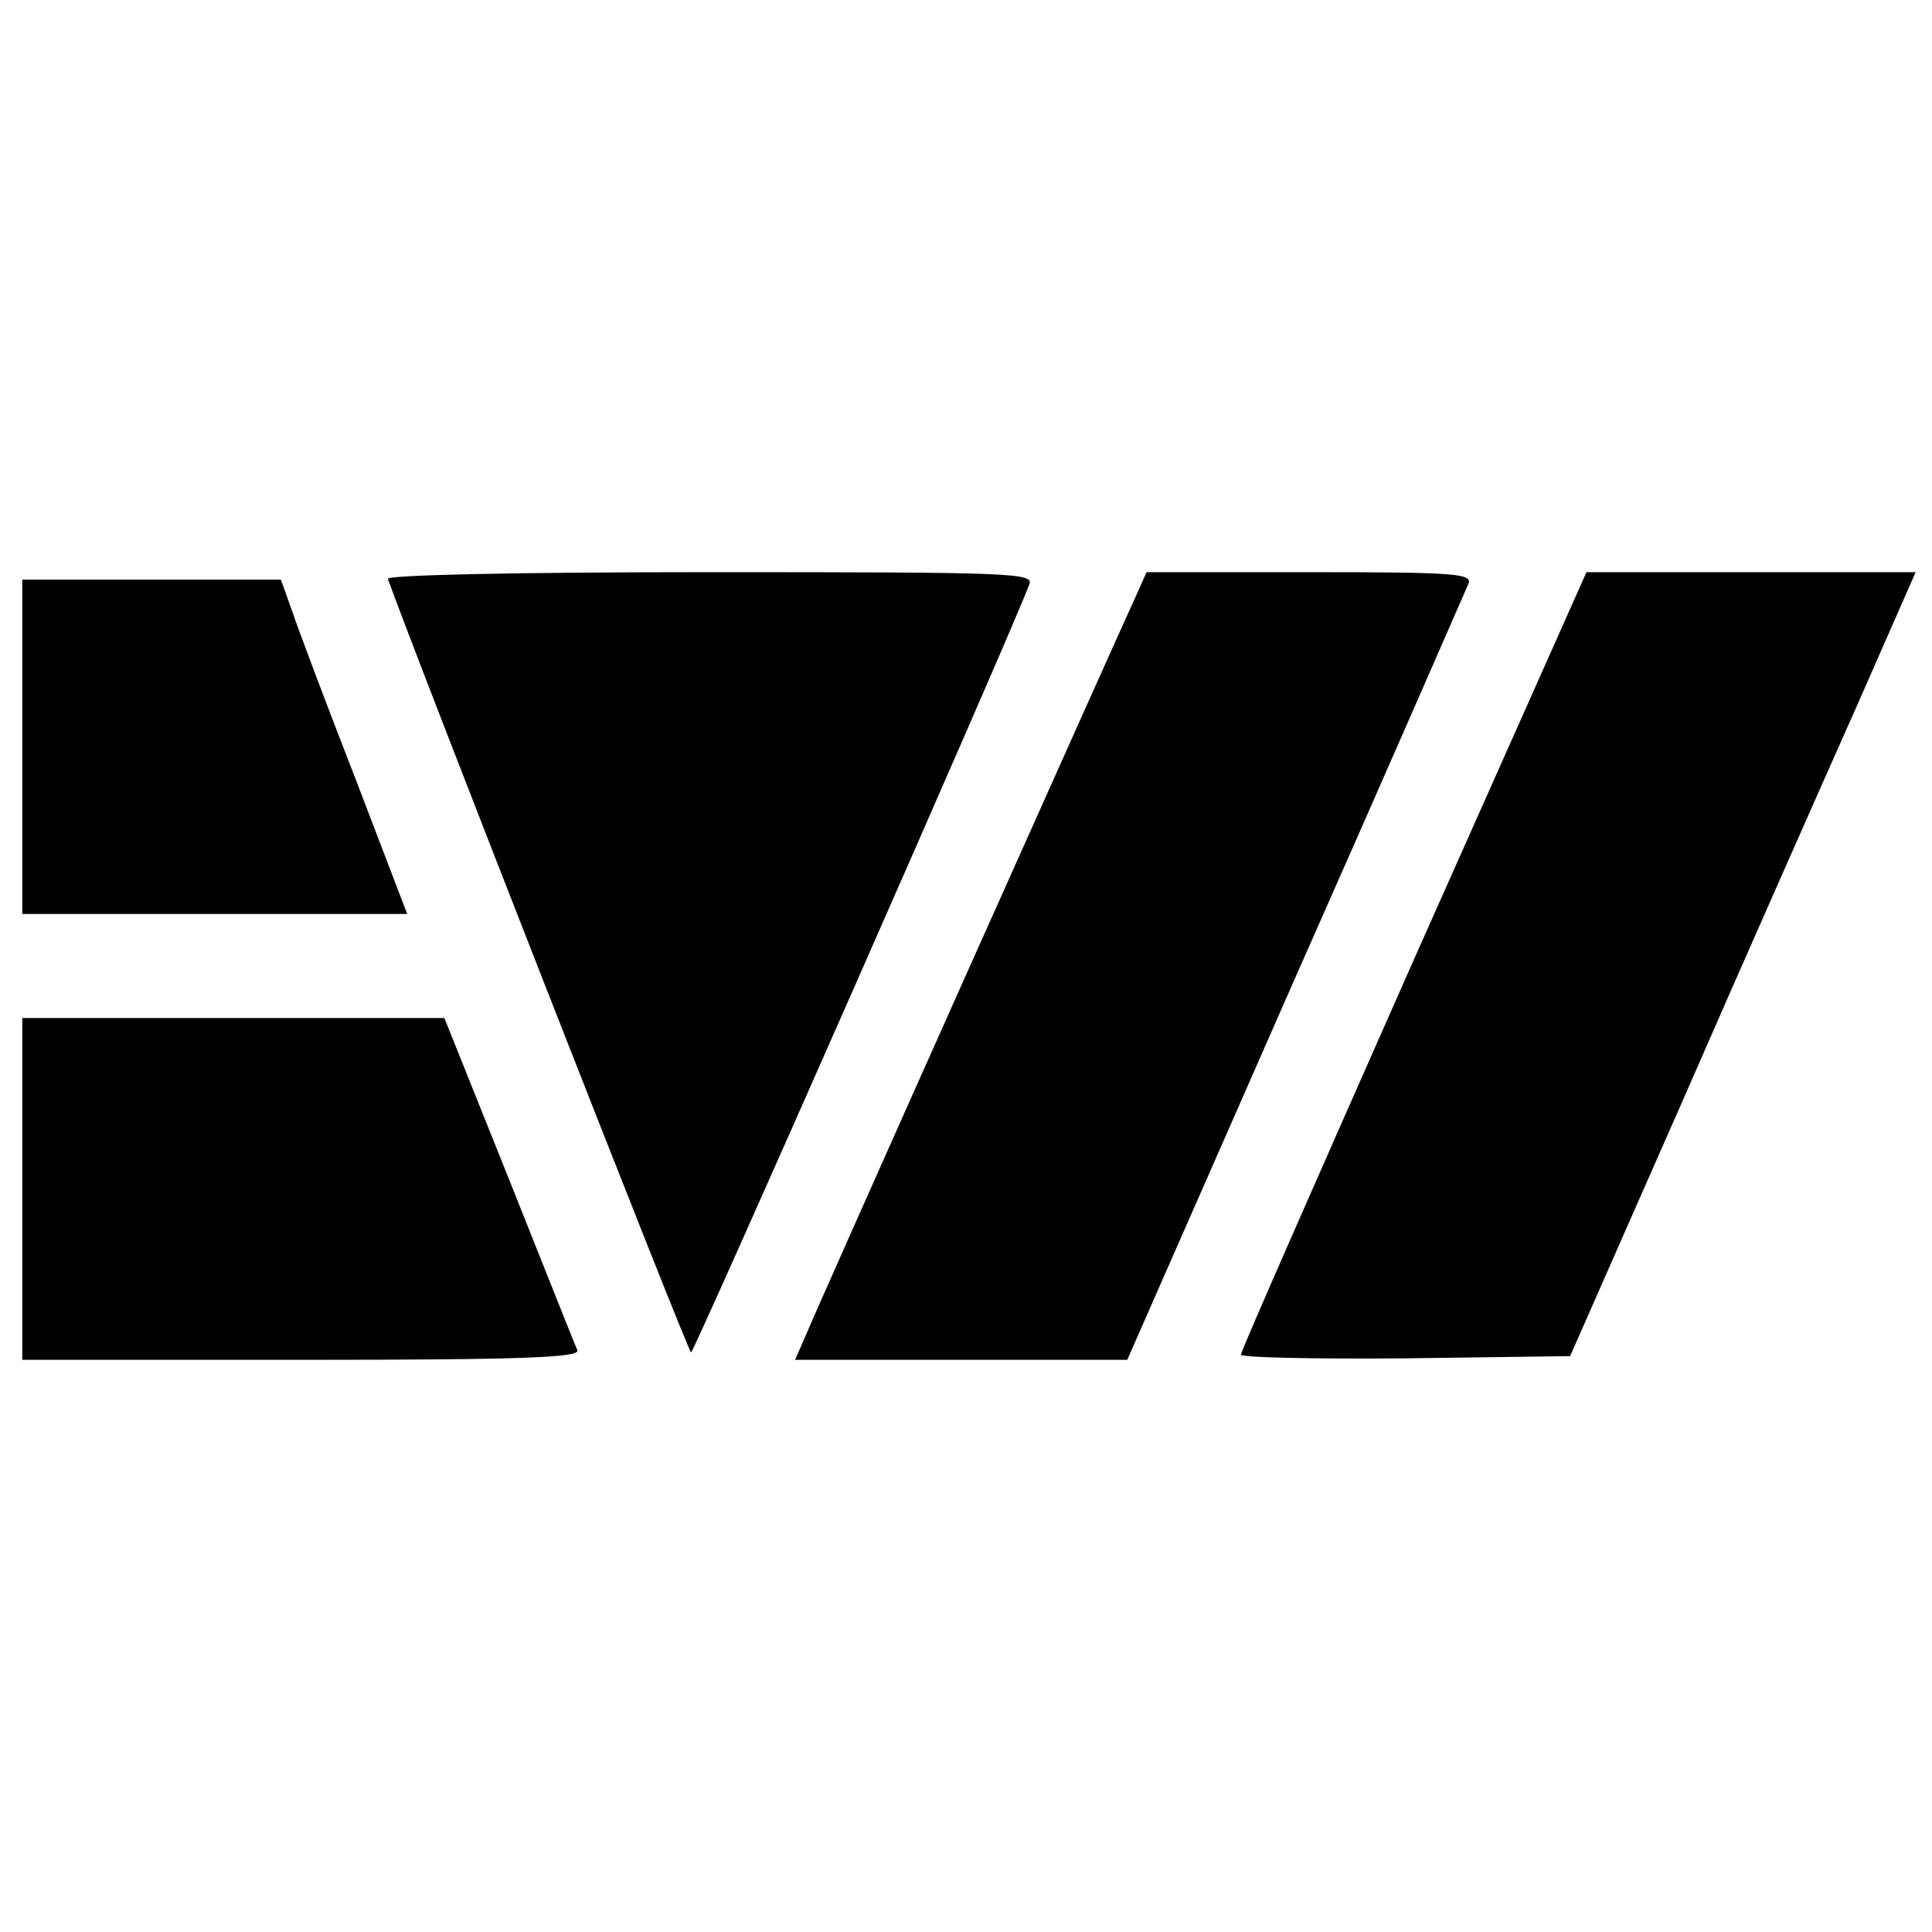
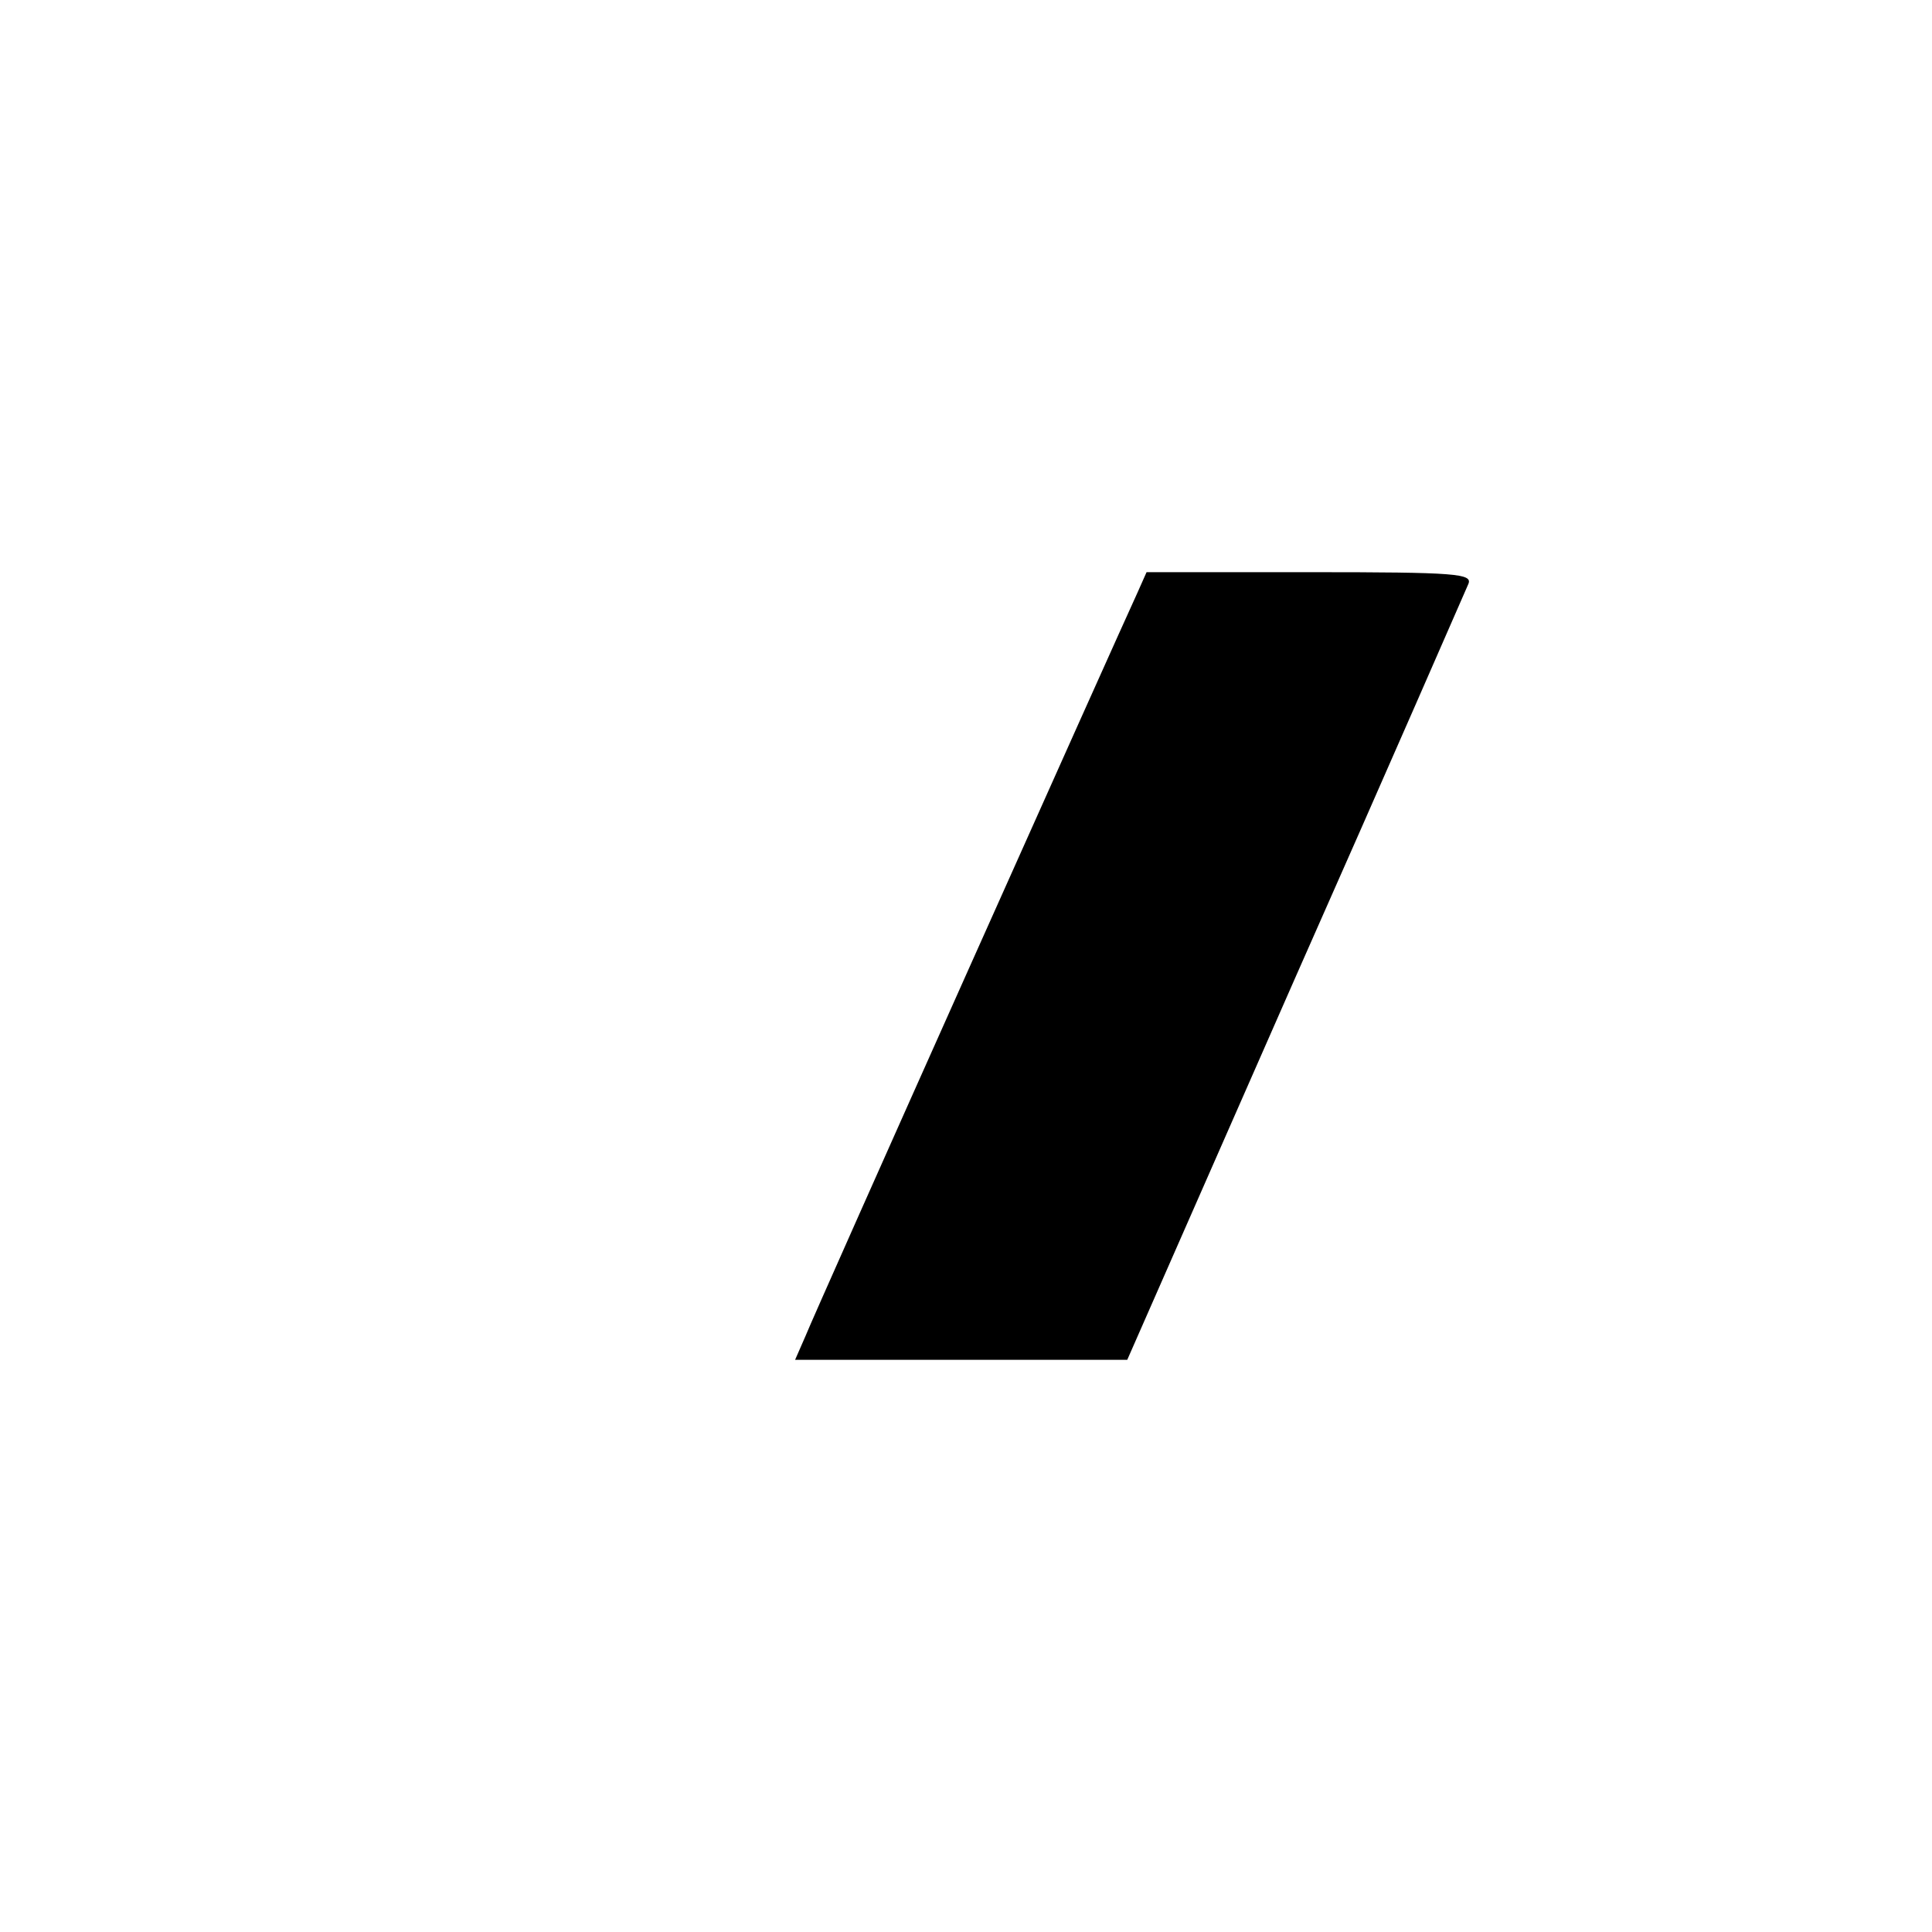
<svg xmlns="http://www.w3.org/2000/svg" version="1.0" width="260pt" height="260pt" viewBox="0 0 260 260" preserveAspectRatio="xMidYMid meet">
  <g transform="translate(0,260) scale(0.1,-0.1)" fill="#000000" stroke="none">
-     <path d="M522 1821 c32 -91 404 -1041 408 -1041 4 0 430 966 455 1033 7 16 -18 17 -430 17 -270 0 -435 -4 -433 -9z" />
    <path d="M1531 1803 c-25 -54 -434 -968 -447 -1001 l-14 -32 223 0 224 0 226 514 c125 282 229 521 233 530 6 14 -15 16 -213 16 l-220 0 -12 -27z" />
-     <path d="M1902 1307 c-127 -287 -232 -525 -232 -530 0 -4 100 -6 221 -5 l222 3 152 345 c83 190 188 427 233 528 l80 182 -221 0 -222 0 -233 -523z" />
-     <path d="M30 1595 l0 -225 259 0 259 0 -70 183 c-39 100 -77 201 -85 225 l-15 42 -174 0 -174 0 0 -225z" />
-     <path d="M30 1000 l0 -230 376 0 c297 0 375 3 371 13 -3 6 -44 110 -92 230 l-87 217 -284 0 -284 0 0 -230z" />
  </g>
</svg>